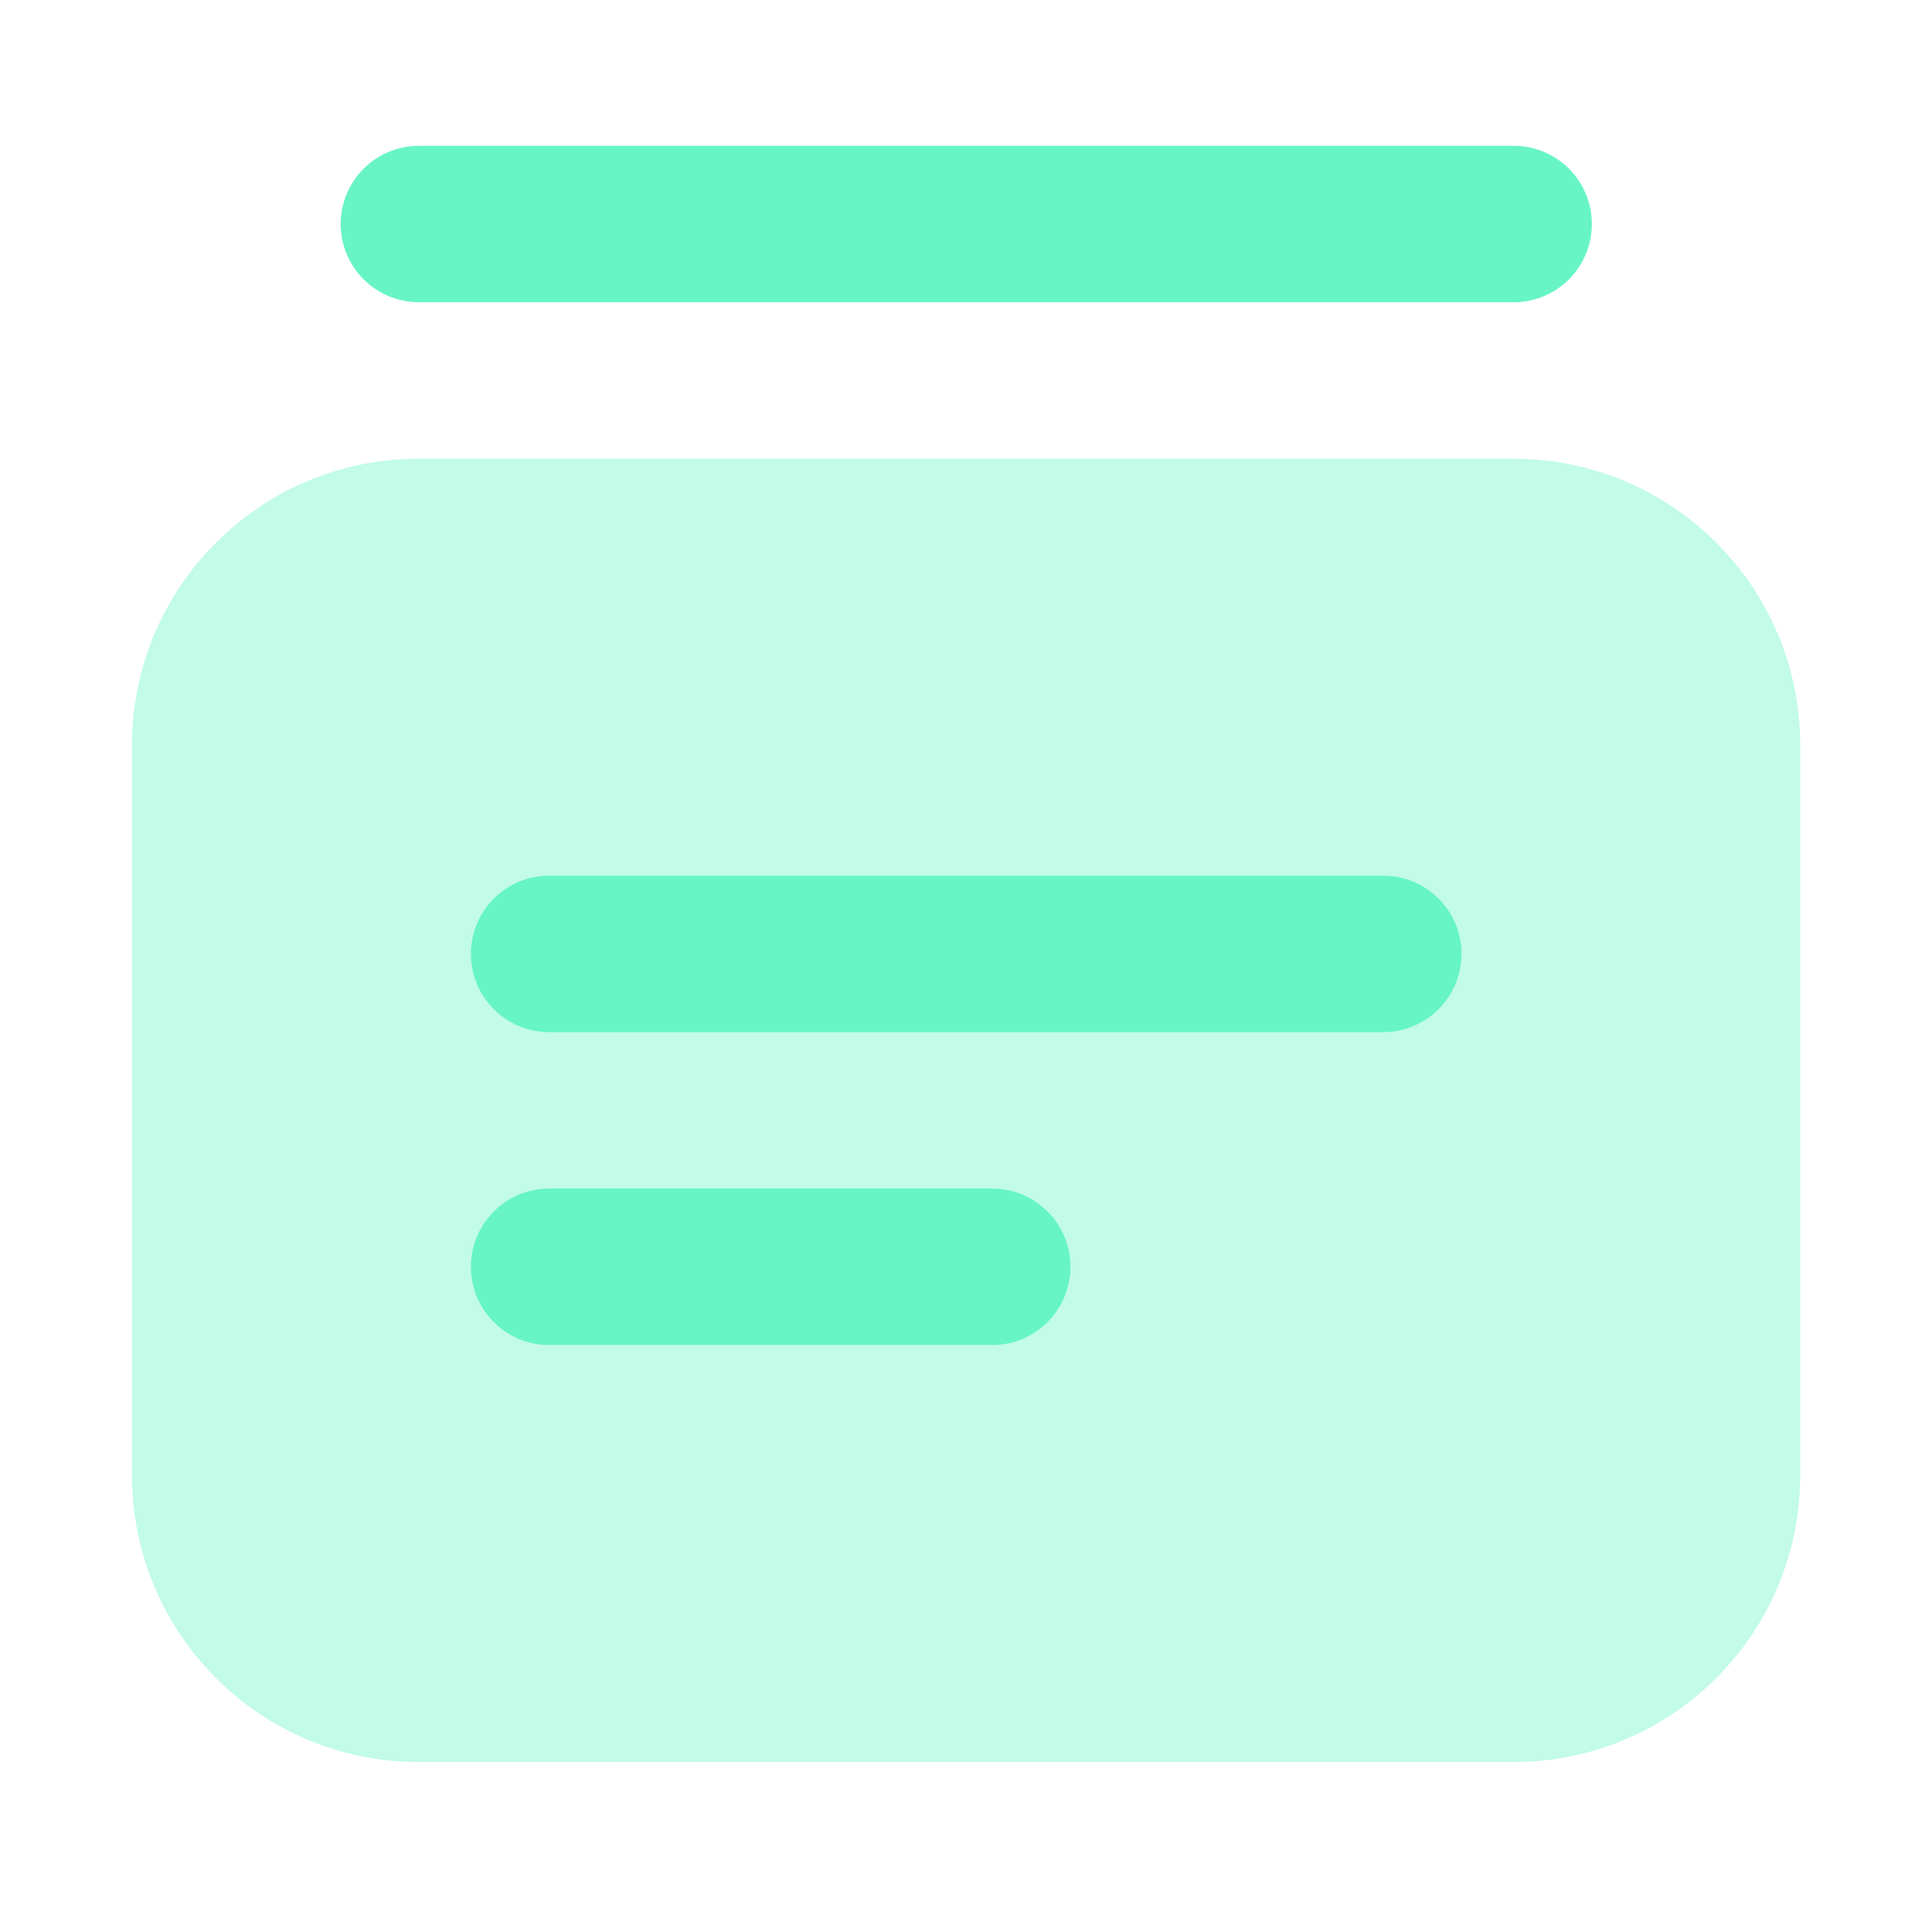
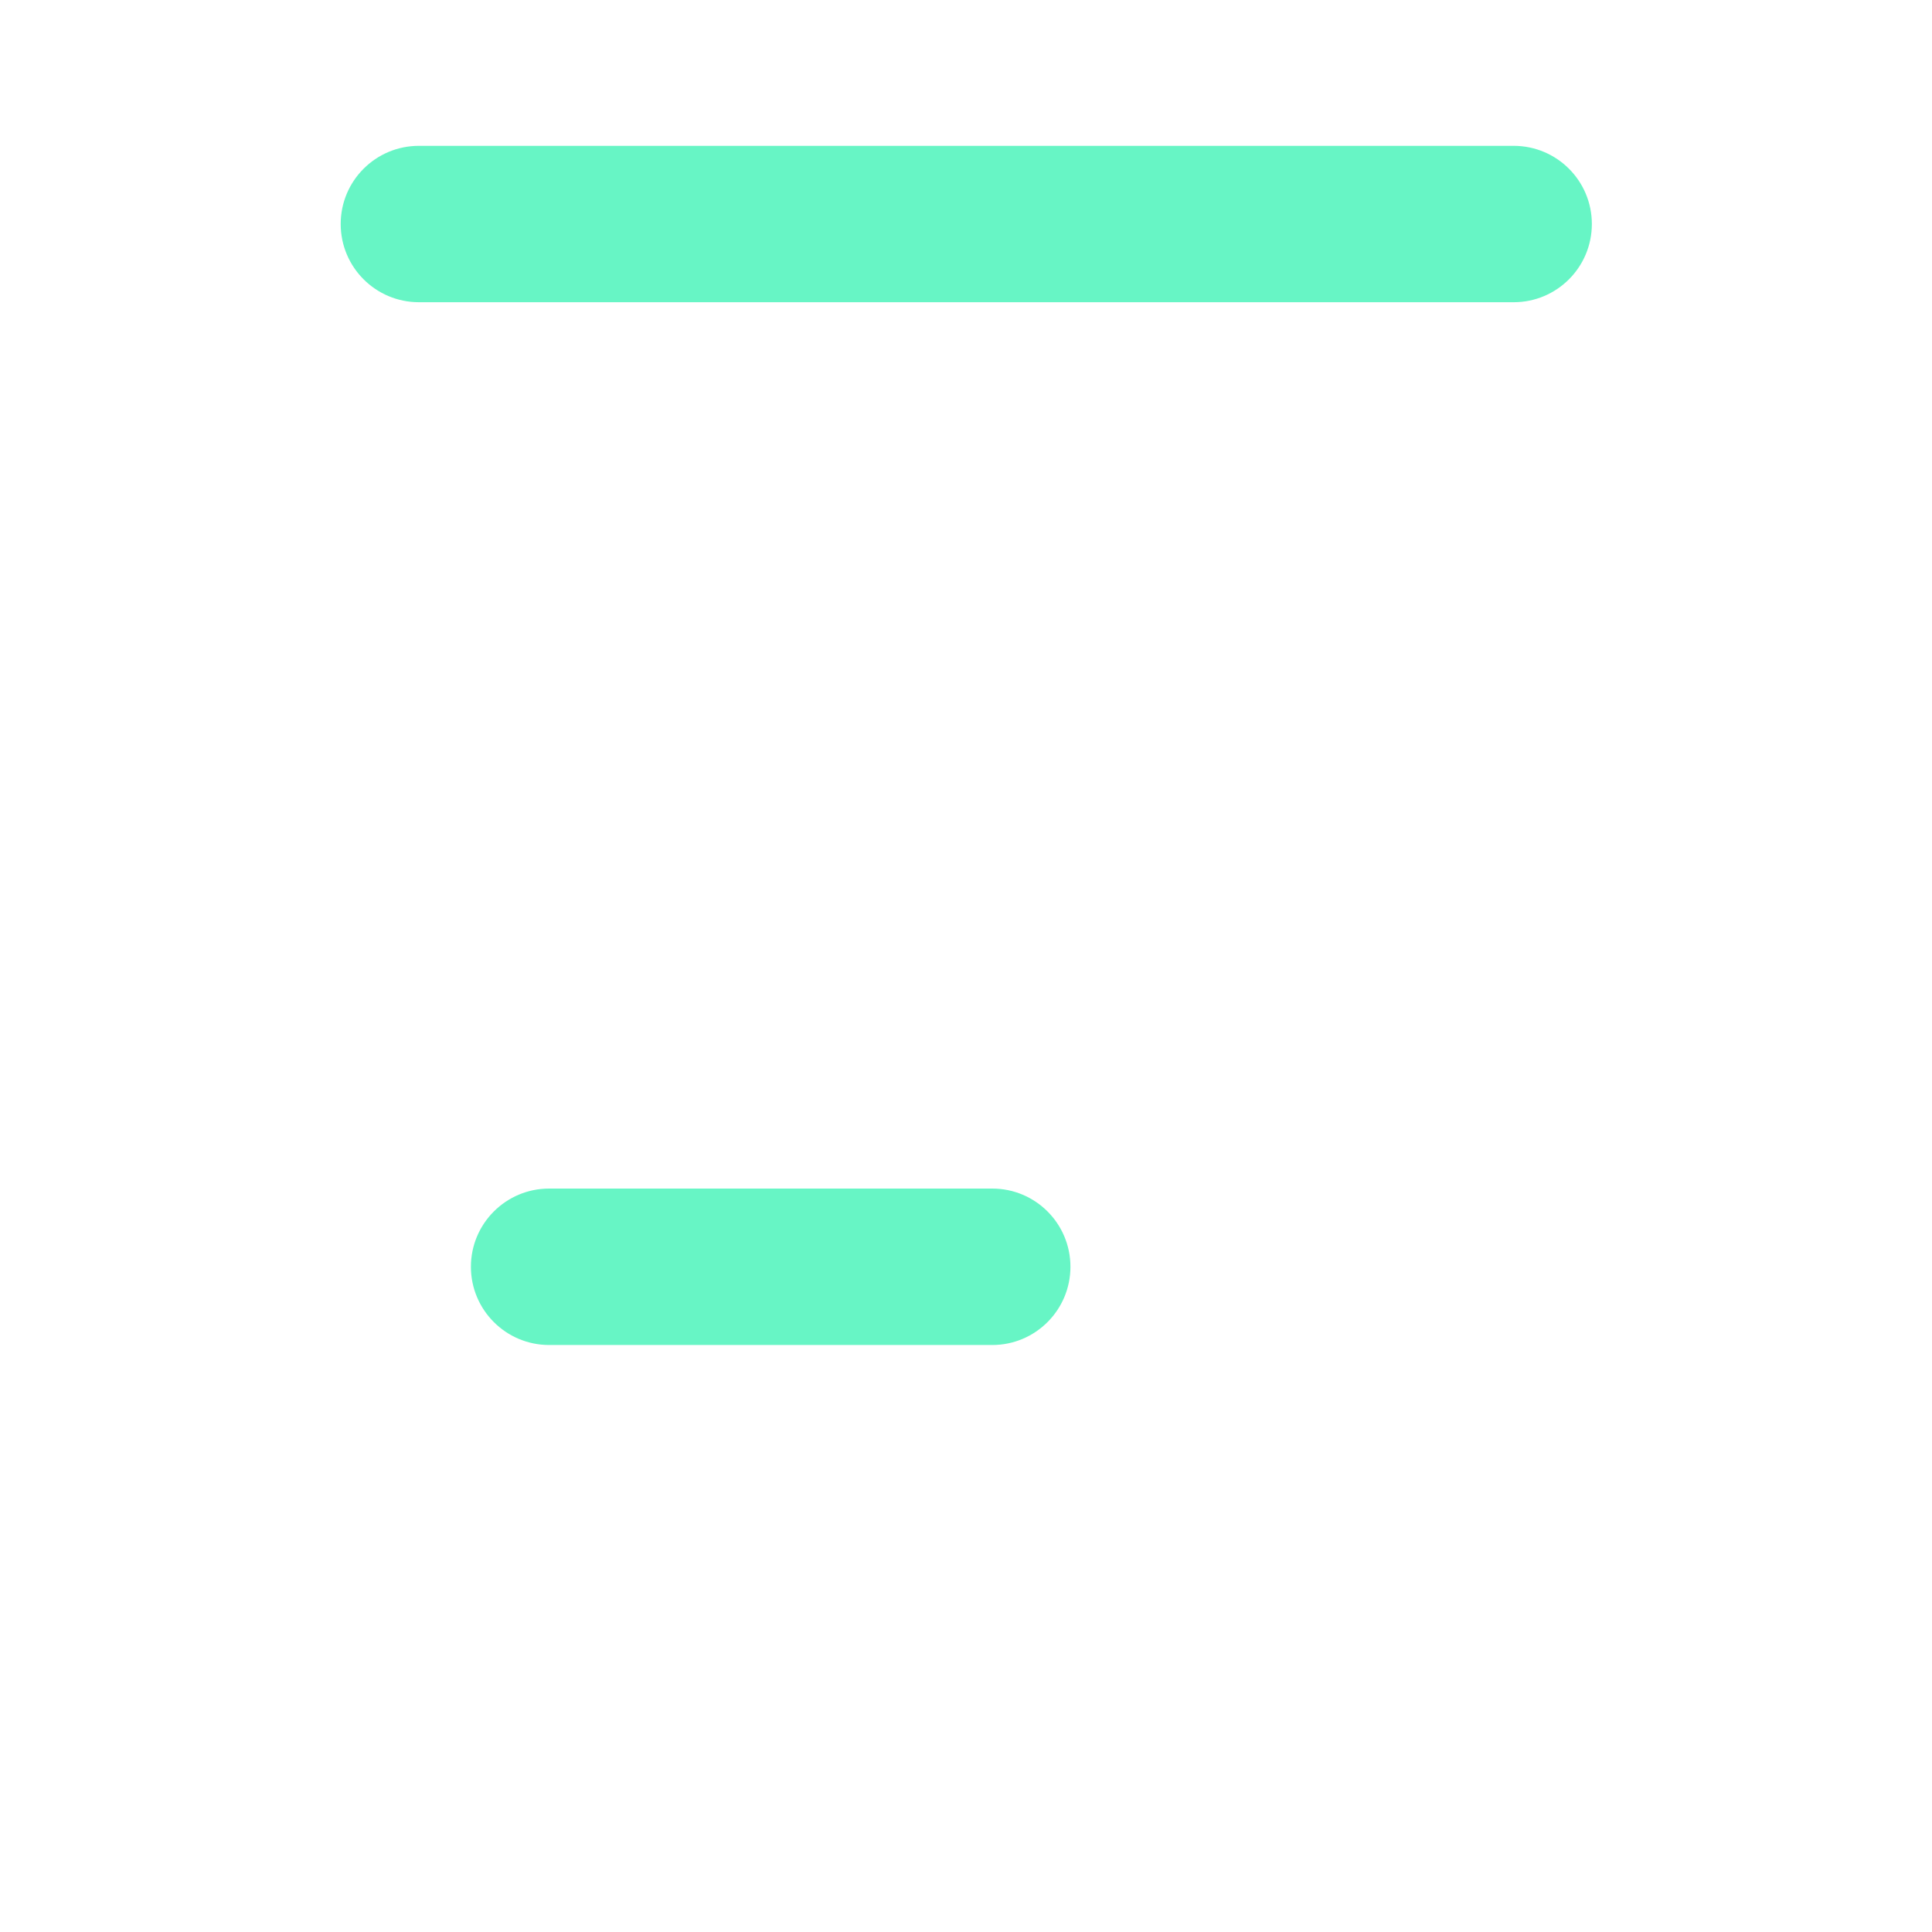
<svg xmlns="http://www.w3.org/2000/svg" width="35" height="35" viewBox="0 0 35 35" fill="none">
-   <path fill-rule="evenodd" clip-rule="evenodd" d="M2.391 13.504C2.391 10.634 4.716 8.31 7.585 8.31H27.418C30.287 8.31 32.613 10.634 32.613 13.504V26.726C32.613 29.596 30.287 31.921 27.418 31.921H7.585C4.716 31.921 2.391 29.596 2.391 26.726V13.504Z" fill="#67F5C5" fill-opacity="0.4" />
  <path fill-rule="evenodd" clip-rule="evenodd" d="M8.531 22.949C8.531 22.166 9.166 21.532 9.948 21.532H17.976C18.758 21.532 19.392 22.166 19.392 22.949C19.392 23.731 18.758 24.366 17.976 24.366H9.948C9.166 24.366 8.531 23.731 8.531 22.949Z" fill="#67F5C5" />
-   <path fill-rule="evenodd" clip-rule="evenodd" d="M8.531 17.281C8.531 16.498 9.166 15.864 9.948 15.864H25.059C25.841 15.864 26.476 16.498 26.476 17.281C26.476 18.063 25.841 18.698 25.059 18.698H9.948C9.166 18.698 8.531 18.063 8.531 17.281Z" fill="#67F5C5" />
  <path fill-rule="evenodd" clip-rule="evenodd" d="M6.172 4.058C6.172 3.276 6.806 2.642 7.589 2.642H27.422C28.204 2.642 28.838 3.276 28.838 4.058C28.838 4.841 28.204 5.475 27.422 5.475H7.589C6.806 5.475 6.172 4.841 6.172 4.058Z" fill="#67F5C5" />
</svg>